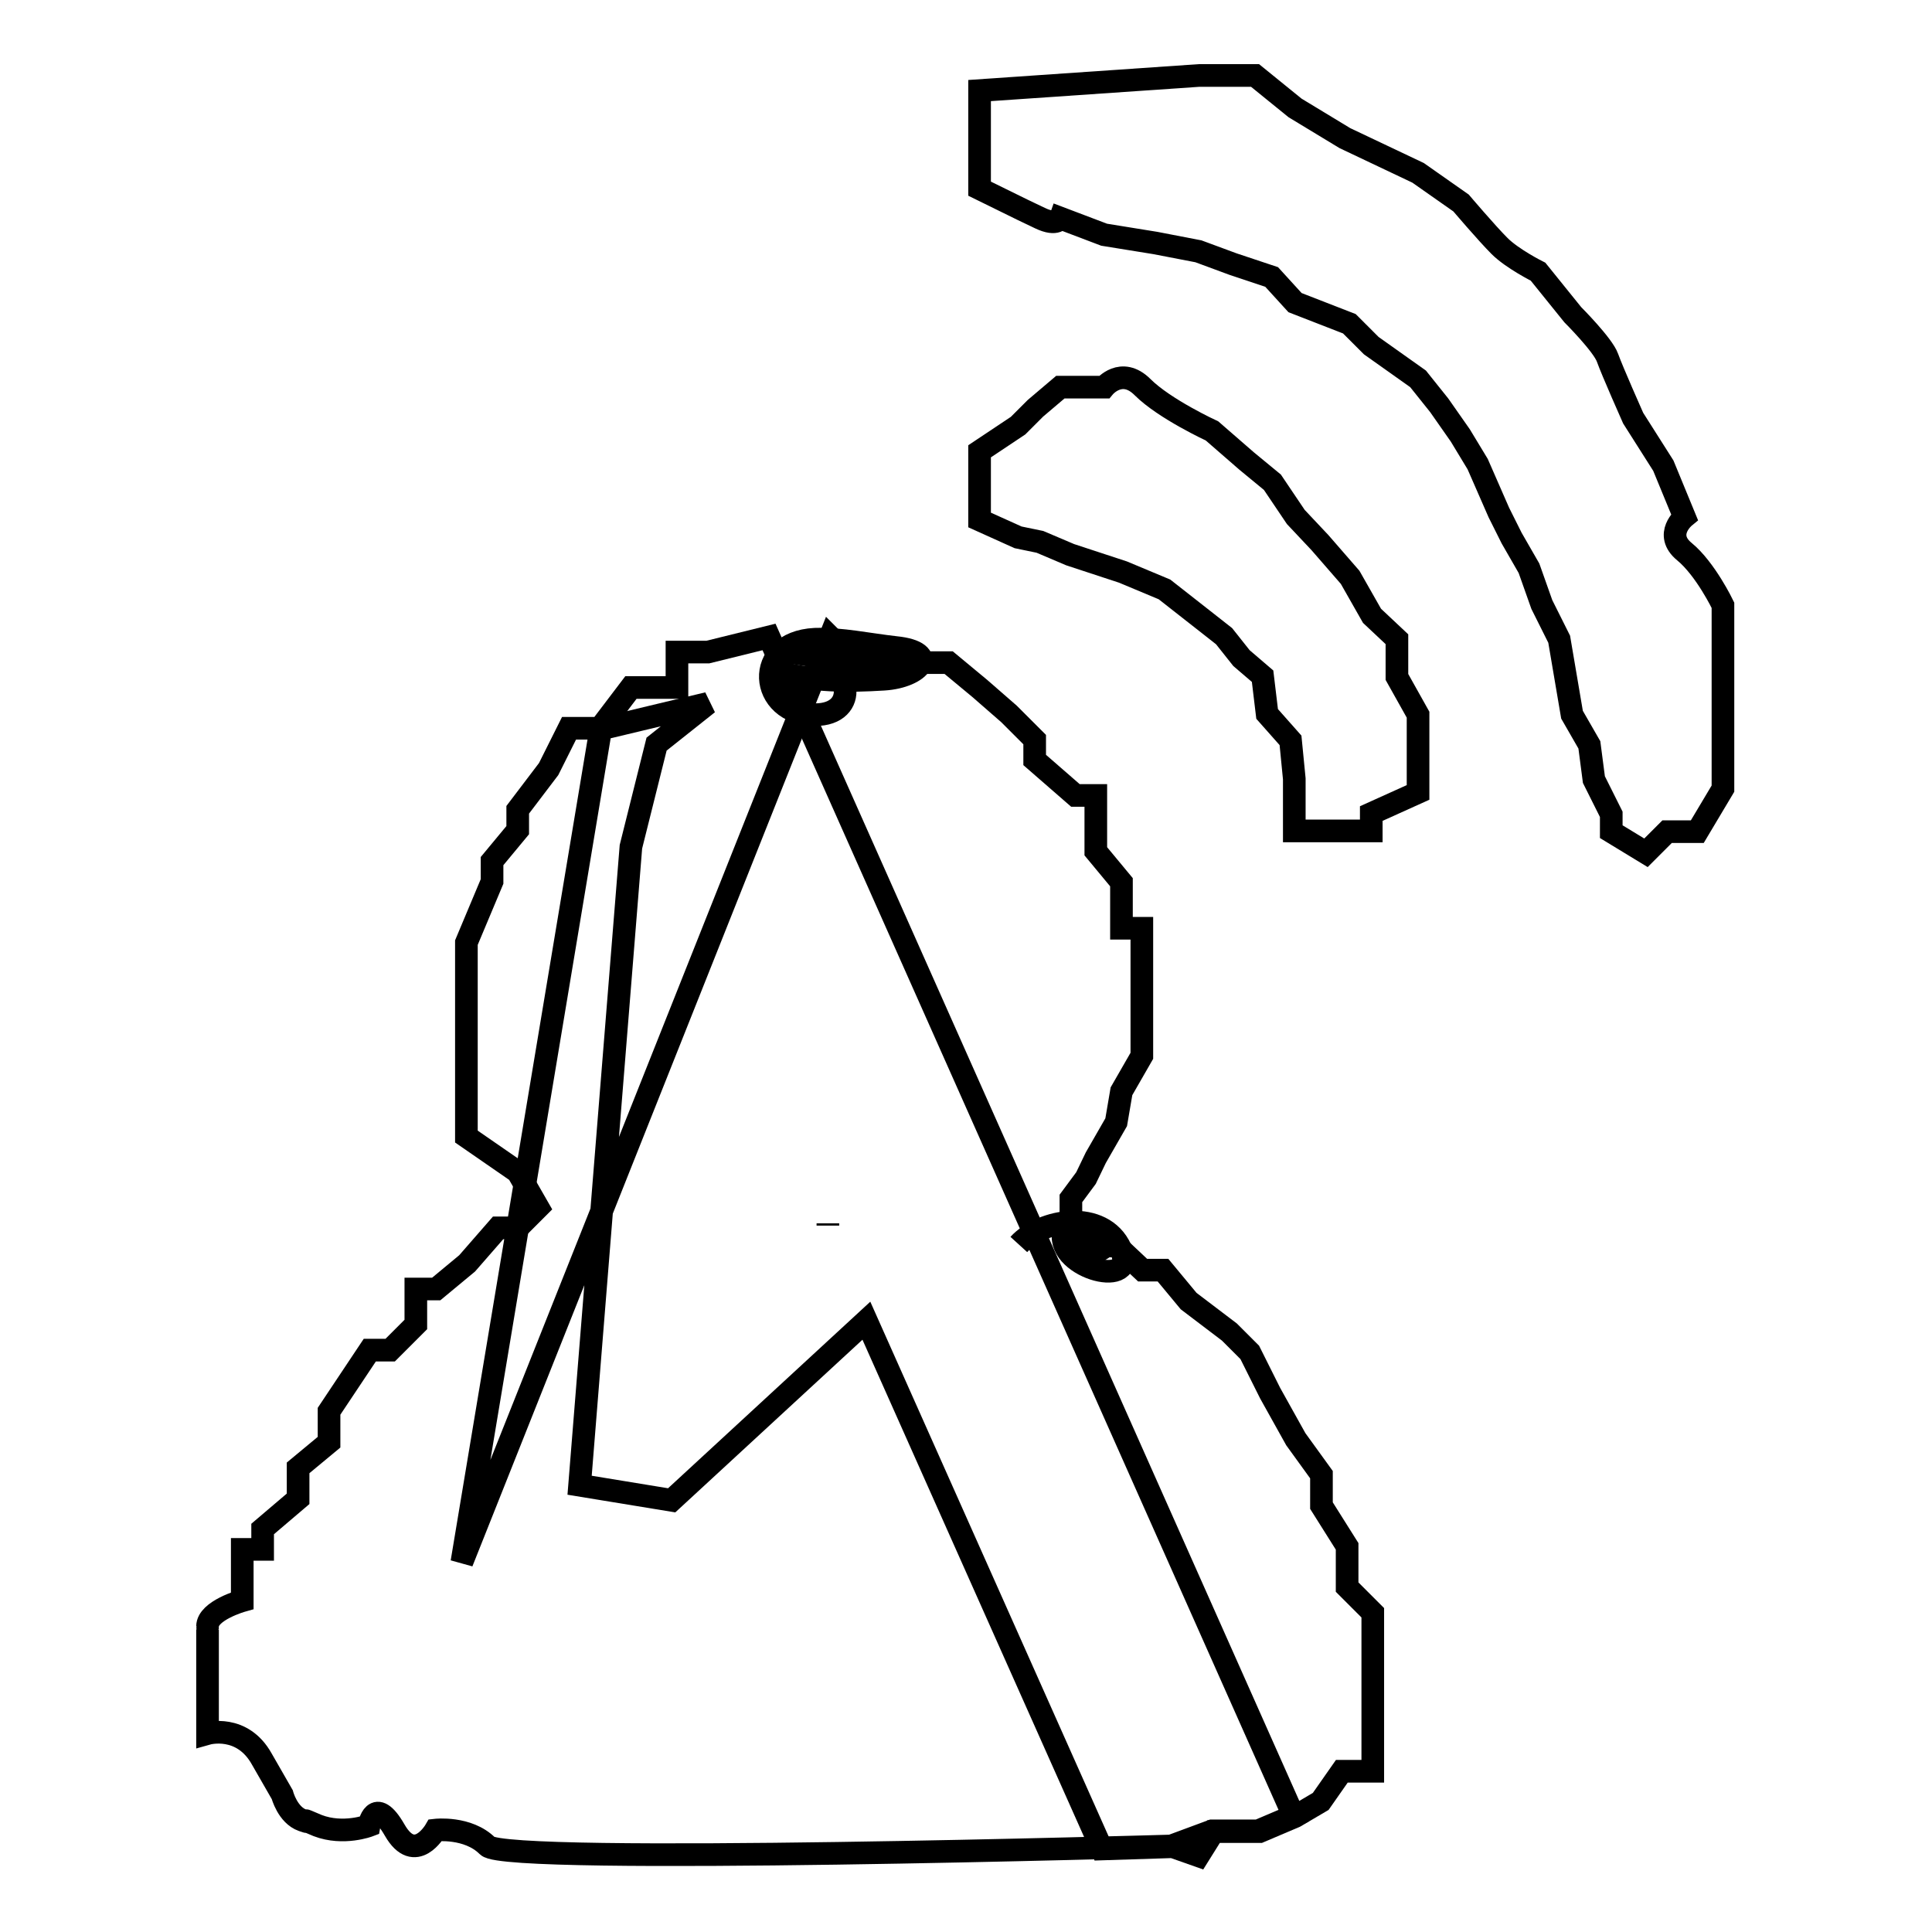
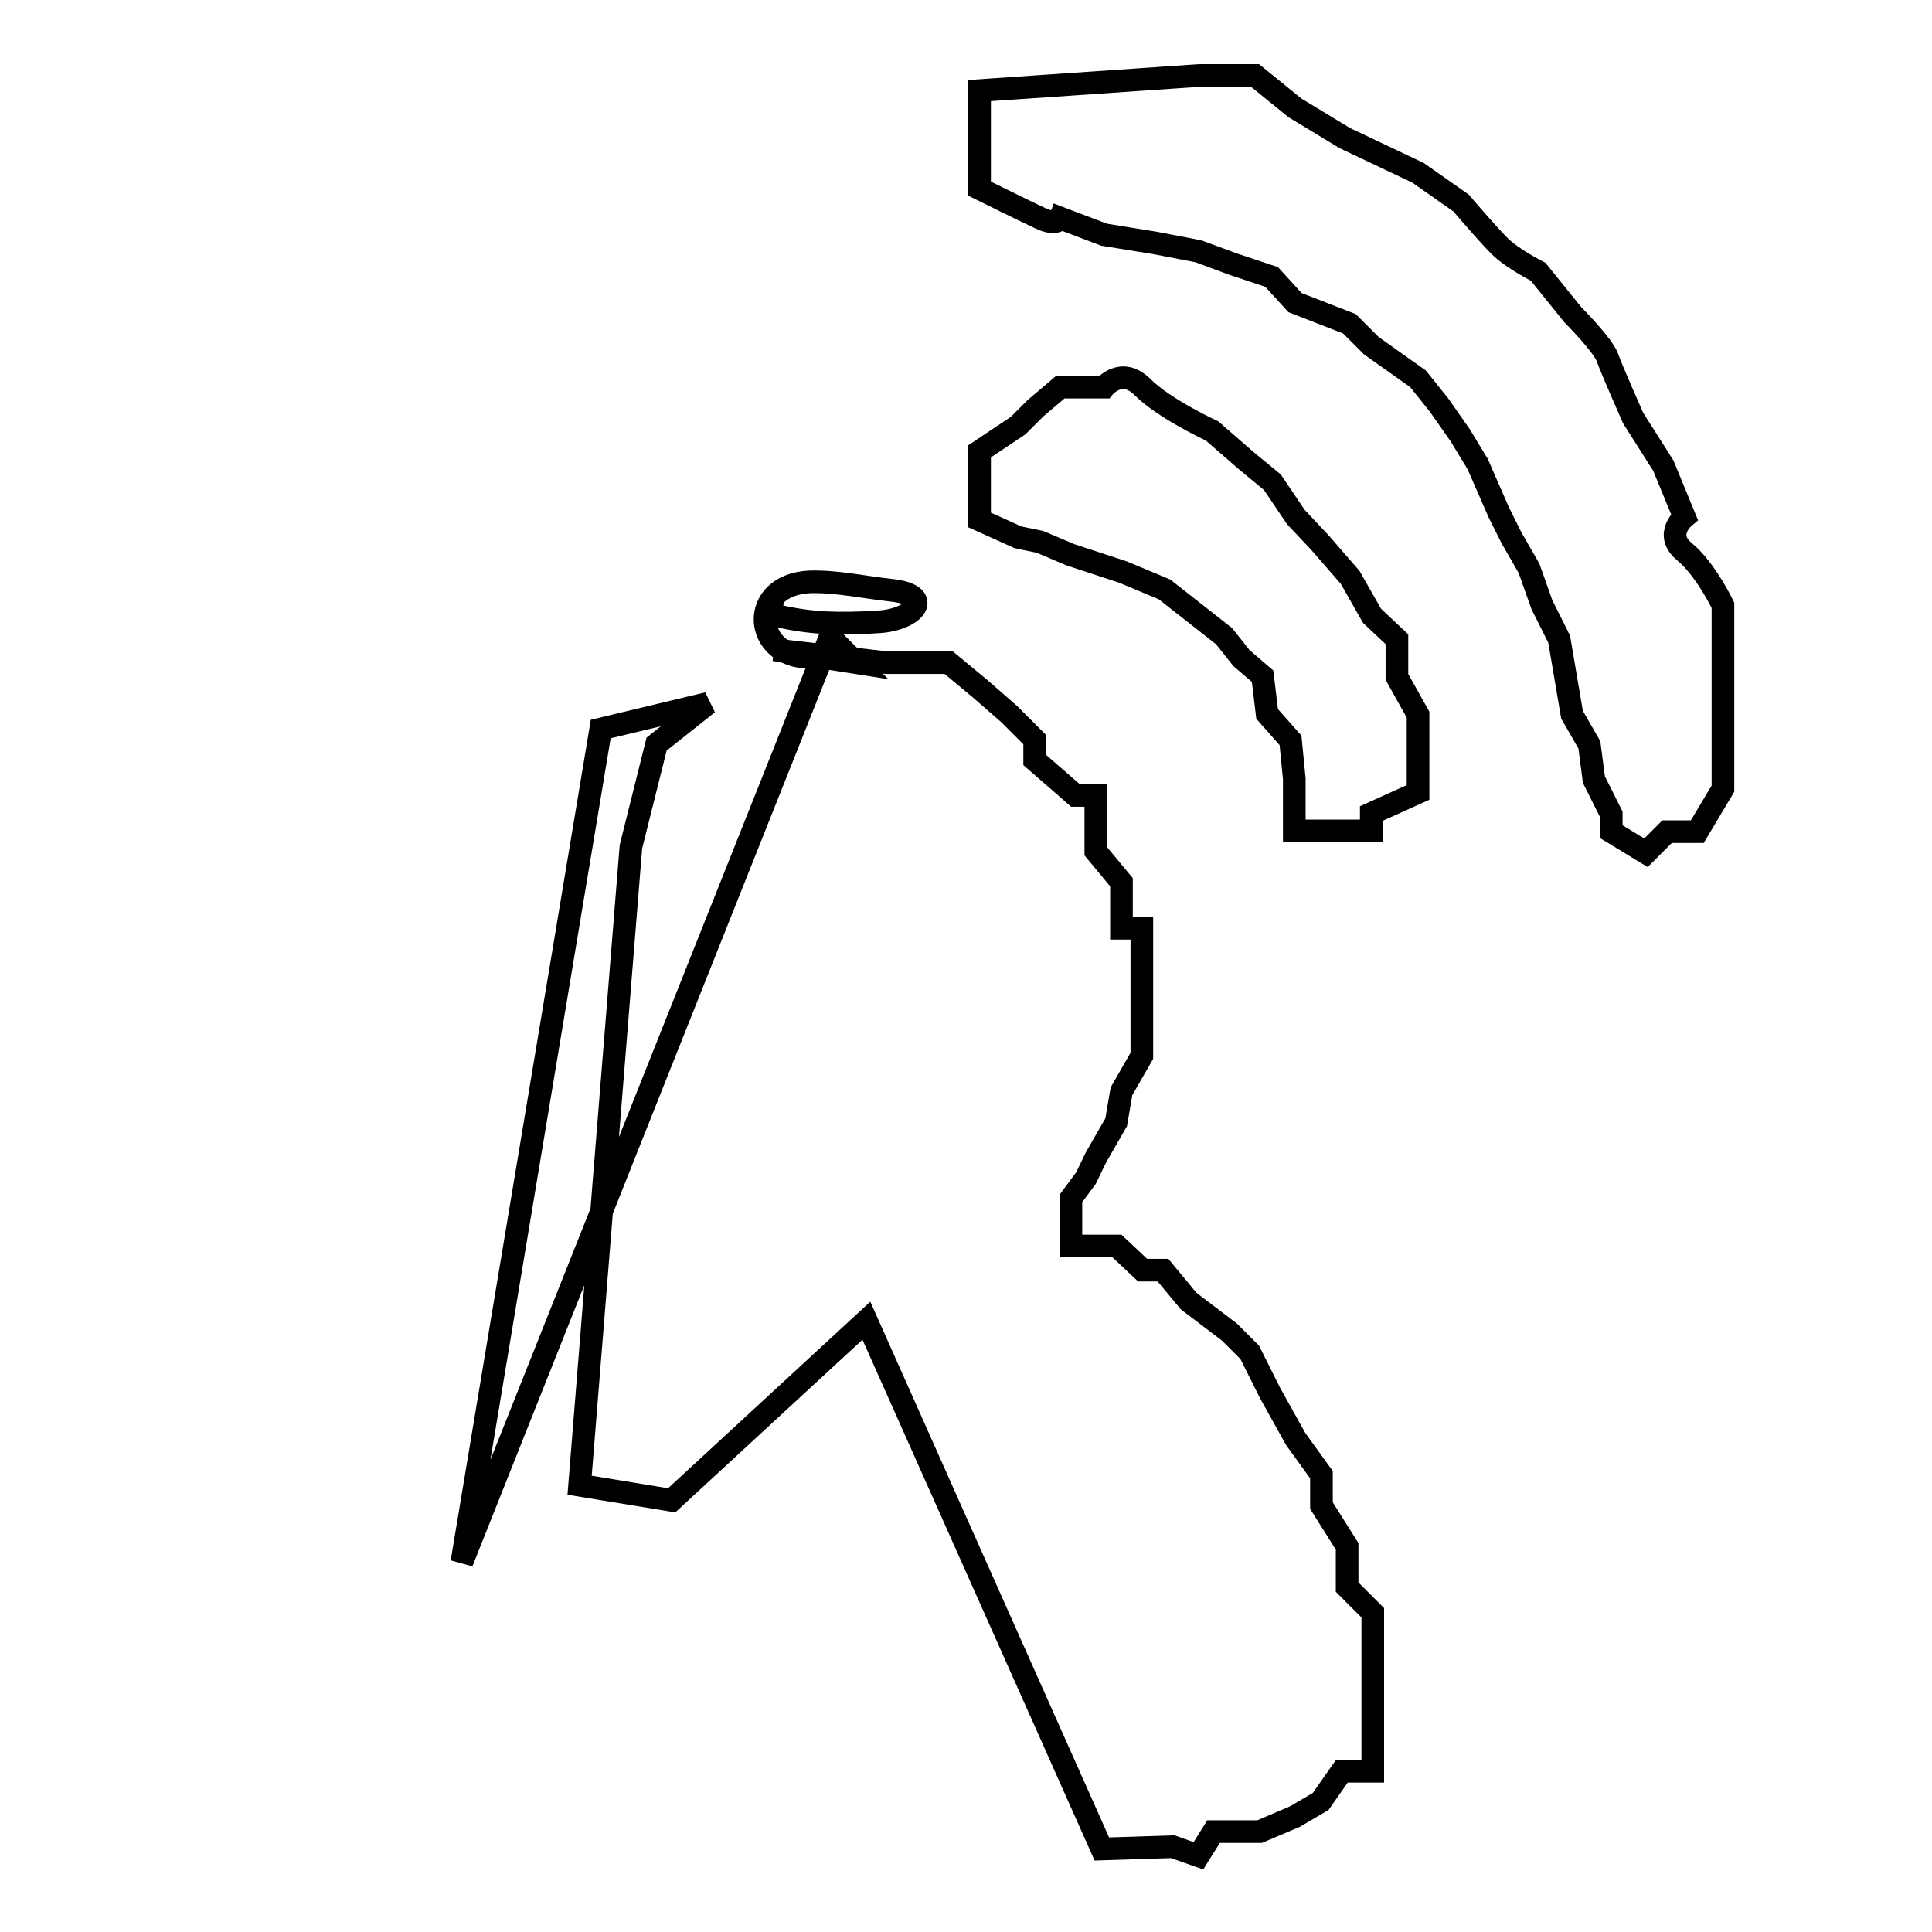
<svg xmlns="http://www.w3.org/2000/svg" version="1.1" x="0px" y="0px" viewBox="0 0 256 256" enable-background="new 0 0 256 256" xml:space="preserve">
  <g>
    <g>
-       <path stroke-width="3" fill-opacity="0" stroke="#000000" d="M101.9,84.4c-8.1,2-8.1,2-8.1,2h-4.1v4.7h-6.1l-4.1,5.4h-4.1l-2.7,5.4l-4.1,5.4v2.7l-3.4,4.1v2.7l-3.4,8.1v3.7v5.1v4.7v4.7v3.4v4.1l6.8,4.7l2.7,4.7l-2.7,2.7H66l-4.1,4.7l-4.1,3.4h-2.7v4.7l-3.4,3.4H49l-5.4,8.1v4.1l-4.1,3.4v4.1l-4.7,4v2.7h-2.7v6.8c0,0-4.6,1.3-4.6,3.4c0,2,0-1.6,0,2c0,3.7,0,8.1,0,8.1v4.1c0,0,4.6-1.3,7.2,3.4c2.7,4.7,2.7,4.7,2.7,4.7l0,0c0,0,0.7,2.7,2.7,3.4c2,0.7-1.3-0.7,2,0.7c3.4,1.3,6.8,0,6.8,0s0.7-4.1,3.4,0.6c2.7,4.7,5.4,0,5.4,0s4.3-0.5,6.9,2.1c2.6,2.6,90.6,0,90.6,0l5.4-2h6.1l4.7-2L101.9,84.4z" />
      <path stroke-width="3" fill-opacity="0" stroke="#000000" d="M110,84.4l3.4,3.4l-10.8-1.7l14.8,1.7h3.4h4.9l4.1,3.4l3.9,3.4l3.4,3.4v2.7l5.4,4.7h2.7v7.4l3.4,4.1v3.4v2.7h2.7v5.7v5.8v5.4l-2.7,4.7l-0.7,4.1l-2.7,4.7l-1.3,2.7l-2,2.7v6.3h3.4h2.7l3.4,3.2h2.7l3.4,4.1l5.4,4.1l2.7,2.7l2.7,5.4l3.4,6.1l3.4,4.7v4.1l3.4,5.4v5.4l3.4,3.4v7.7v3.8v2.7v3.4v3.4h-4.1l-2.8,4l-3.4,2l-4.7,2h-6.1l-2,3.2l-3.4-1.2l-9.4,0.3l-31.2-70L89,198.8l-12.2-2l6.8-84.6L87,98.6l6.8-5.4l-14.2,3.4L61.2,207L110,84.4z" />
-       <path stroke-width="3" fill-opacity="0" stroke="#000000" d="M107.3,87.1c5.6,0.9,6.6,7.6,0.7,7.6c-7.5,0-8.3-9.6,0-10c3.5-0.1,7.1,0.7,10.7,1.1c5.9,0.6,3.3,3.9-1.6,4.2c-4.9,0.3-9.3,0.3-14.1-1c-0.1-0.8,0-1.9,0.3-2.6" />
-       <path stroke-width="3" fill-opacity="0" stroke="#000000" d="M141.8,163.4c-0.3,0-0.6,0-0.9,0c-0.8,4.7,10.1,7.5,7.6,2.1c-2.4-5.3-10.4-4-13.5-0.6" />
-       <path stroke-width="3" fill-opacity="0" stroke="#000000" d="M109.7,162.4c0-0.1,0-0.2,0-0.3" />
-       <path stroke-width="3" fill-opacity="0" stroke="#000000" d="M142.1,163c-1.4,2.8,4.8,3.7,4.2,1.6c-0.6-1.9-5.3-2.4-5.9-1" />
+       <path stroke-width="3" fill-opacity="0" stroke="#000000" d="M107.3,87.1c-7.5,0-8.3-9.6,0-10c3.5-0.1,7.1,0.7,10.7,1.1c5.9,0.6,3.3,3.9-1.6,4.2c-4.9,0.3-9.3,0.3-14.1-1c-0.1-0.8,0-1.9,0.3-2.6" />
      <path stroke-width="3" fill-opacity="0" stroke="#000000" d="M160.6,57.1l4.6,4l3.4,2.8l3.1,4.6l3.2,3.4l4,4.6l2.9,5.1l3.3,3.1v5l2.8,5v6.3v4l-6.2,2.8v2.3h-4.1h-2.3h-3.8v-4.6v-2.3l-0.5-5.1l-3.1-3.5l-0.6-5l-2.8-2.4l-2.3-2.9l-2.8-2.2l-5.1-4l-5.5-2.3l-7-2.3l-4-1.7l-2.9-0.6l-5.1-2.3v-5.7v-3.4l5.1-3.4l2.3-2.3l3.3-2.8h2.9h2.9c0,0,2.3-2.8,5.1,0C154.3,54.2,160.6,57.1,160.6,57.1z" />
      <path stroke-width="3" fill-opacity="0" stroke="#000000" d="M158.9,10h7.4l5.3,4.3l6.6,4l9.7,4.6l5.7,4c0,0,3.4,4,5.1,5.7c1.7,1.7,5.1,3.4,5.1,3.4l4.6,5.7c0,0,4,4,4.6,5.7c0.6,1.7,3.4,8,3.4,8l4,6.3l2.8,6.8c0,0-2.8,2.3,0,4.6c2.8,2.3,5.1,7.1,5.1,7.1v9.6v5v9.7l-3.4,5.7h-4l-2.8,2.8l-4.6-2.8v-2.3l-2.3-4.6l-0.6-4.6l-2.3-4l-1.7-10l-2.3-4.6l-1.7-4.8l-2.3-4l-1.7-3.4l-2.8-6.4l-2.3-3.8l-2.8-4l-2.8-3.5l-6.2-4.4l-2.9-2.9l-7.2-2.8l-3.1-3.4l-5.1-1.7l-4.6-1.7l-5.7-1.1l-6.8-1.1l-2.9-1.1l-2.9-1.1c0,0-0.4,1.1-2.7,0c-2.3-1.1-2.3-1.1-2.3-1.1l-5.7-2.8v-4v-3.4v-2.9V12L158.9,10z" />
-       <path stroke-width="3" fill-opacity="0" stroke="#000000" d="M197.7,46.8" />
    </g>
  </g>
</svg>